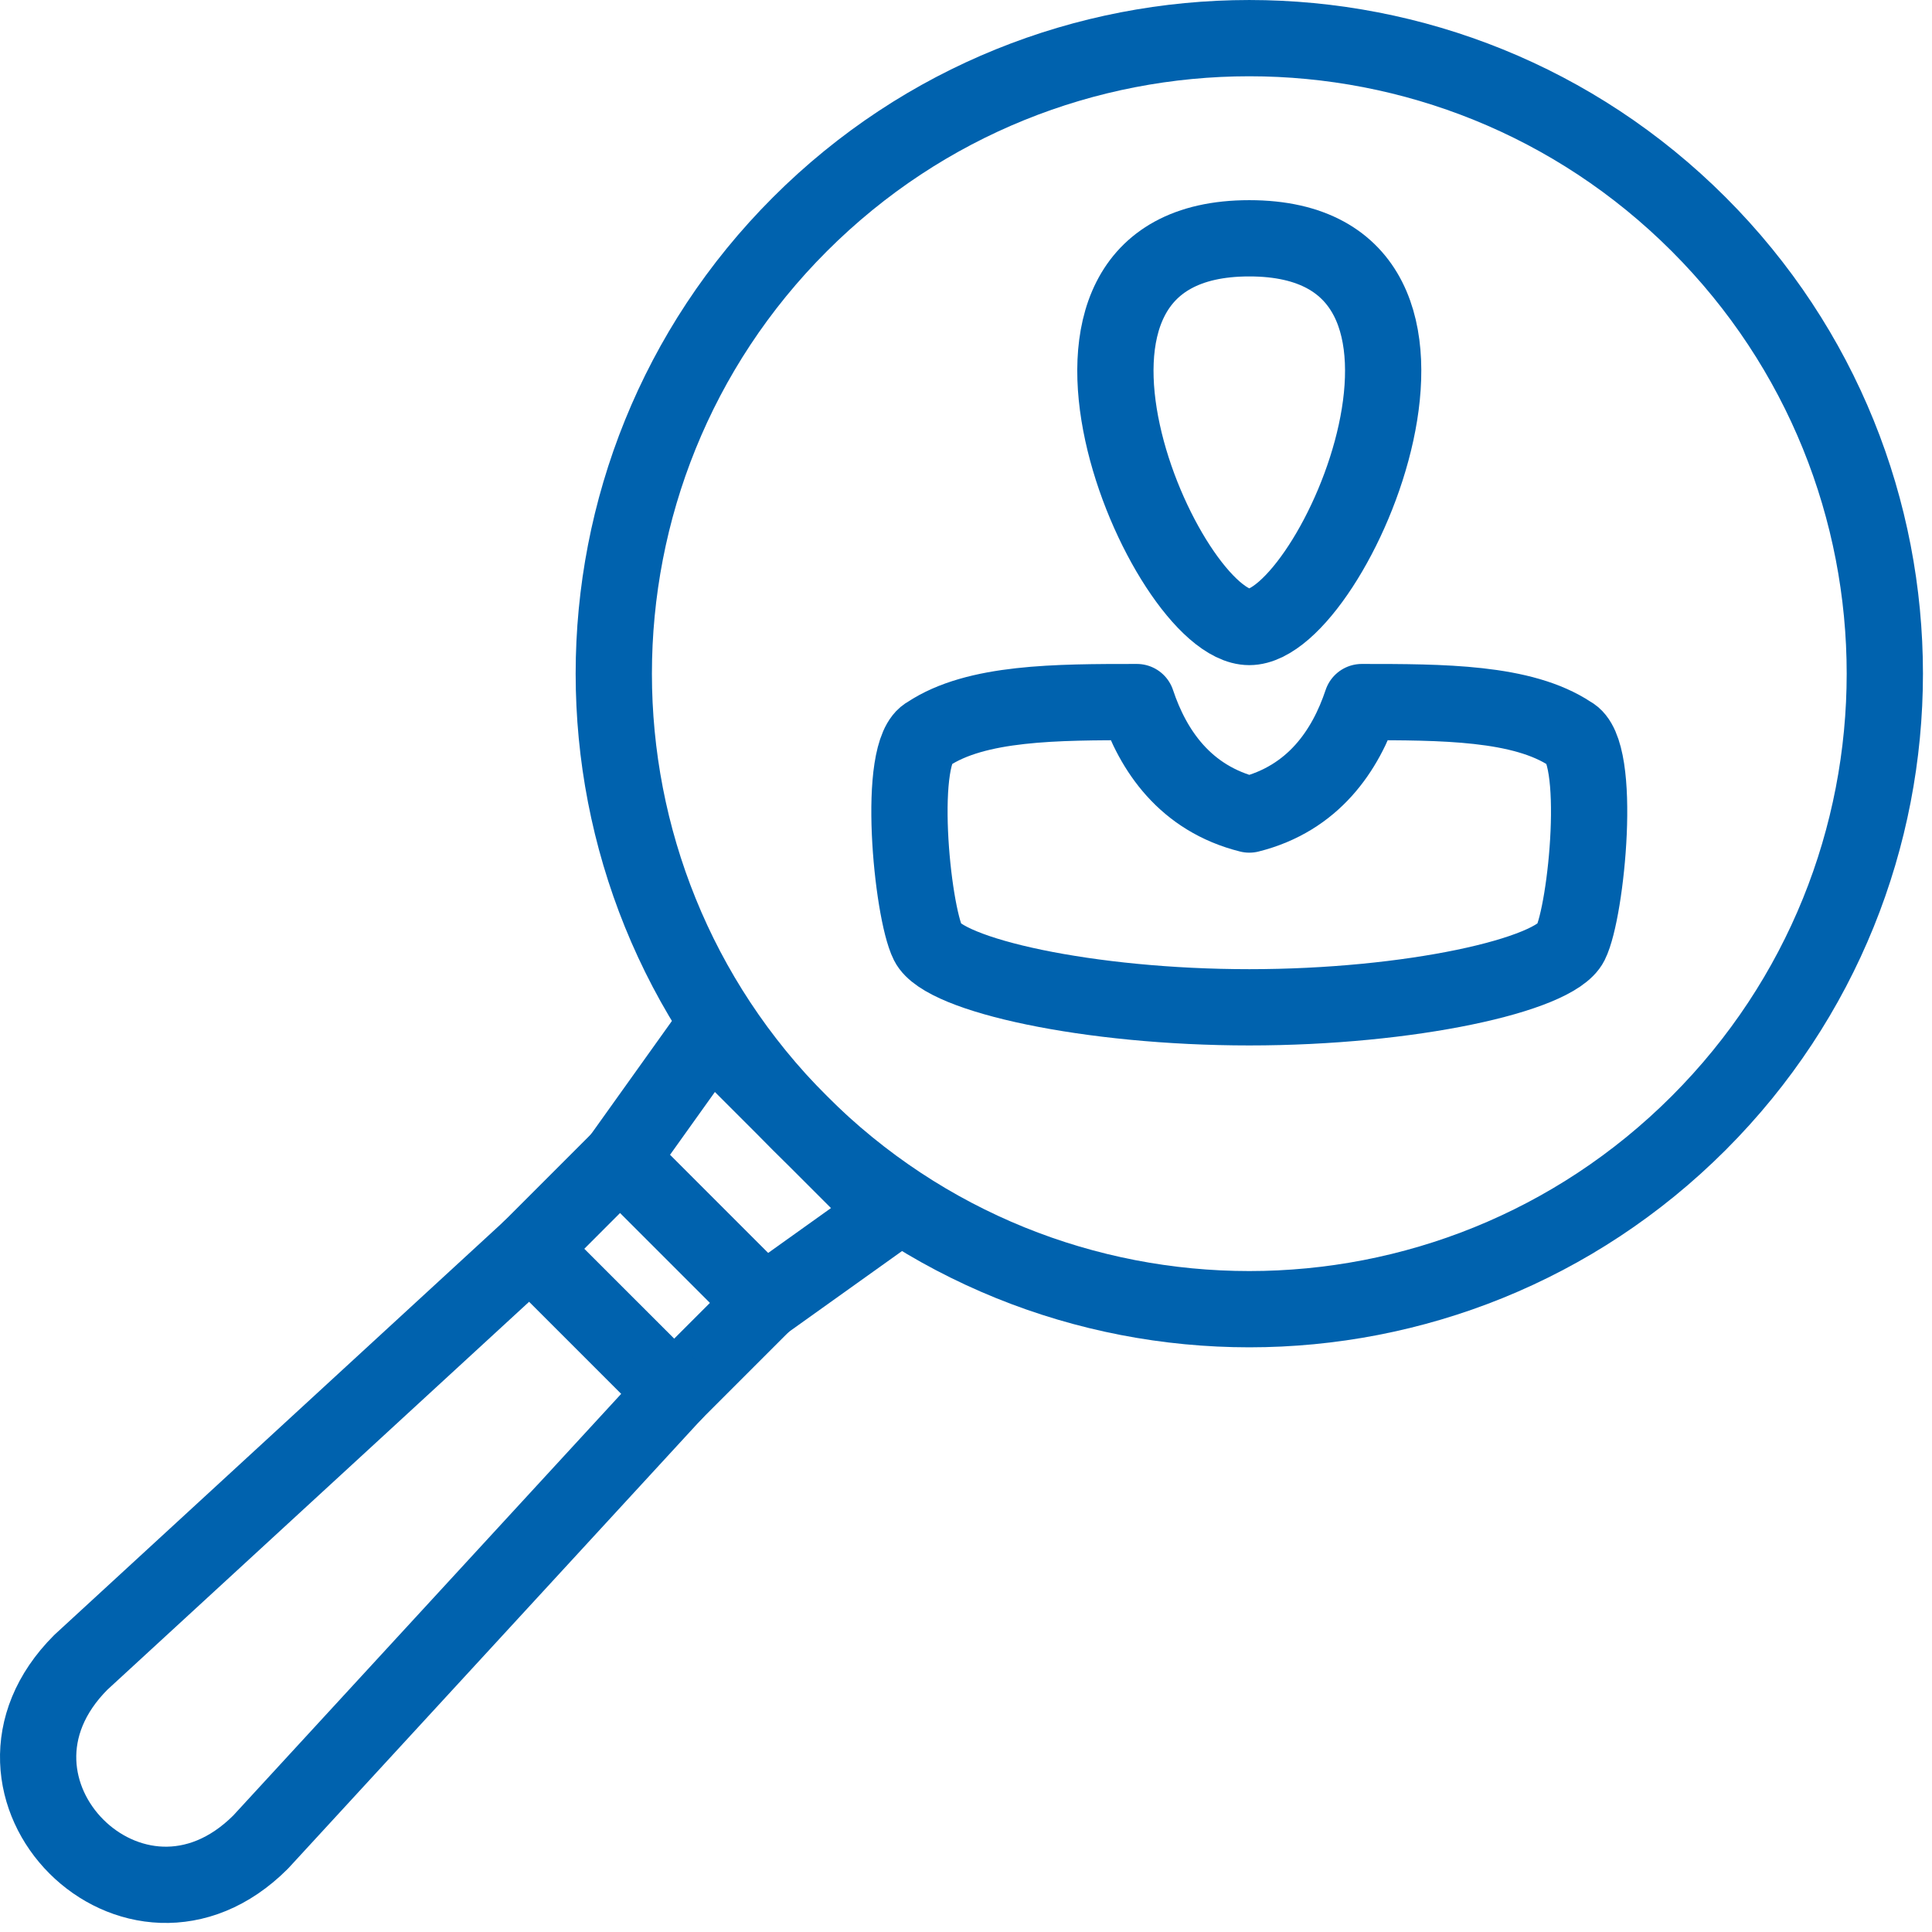
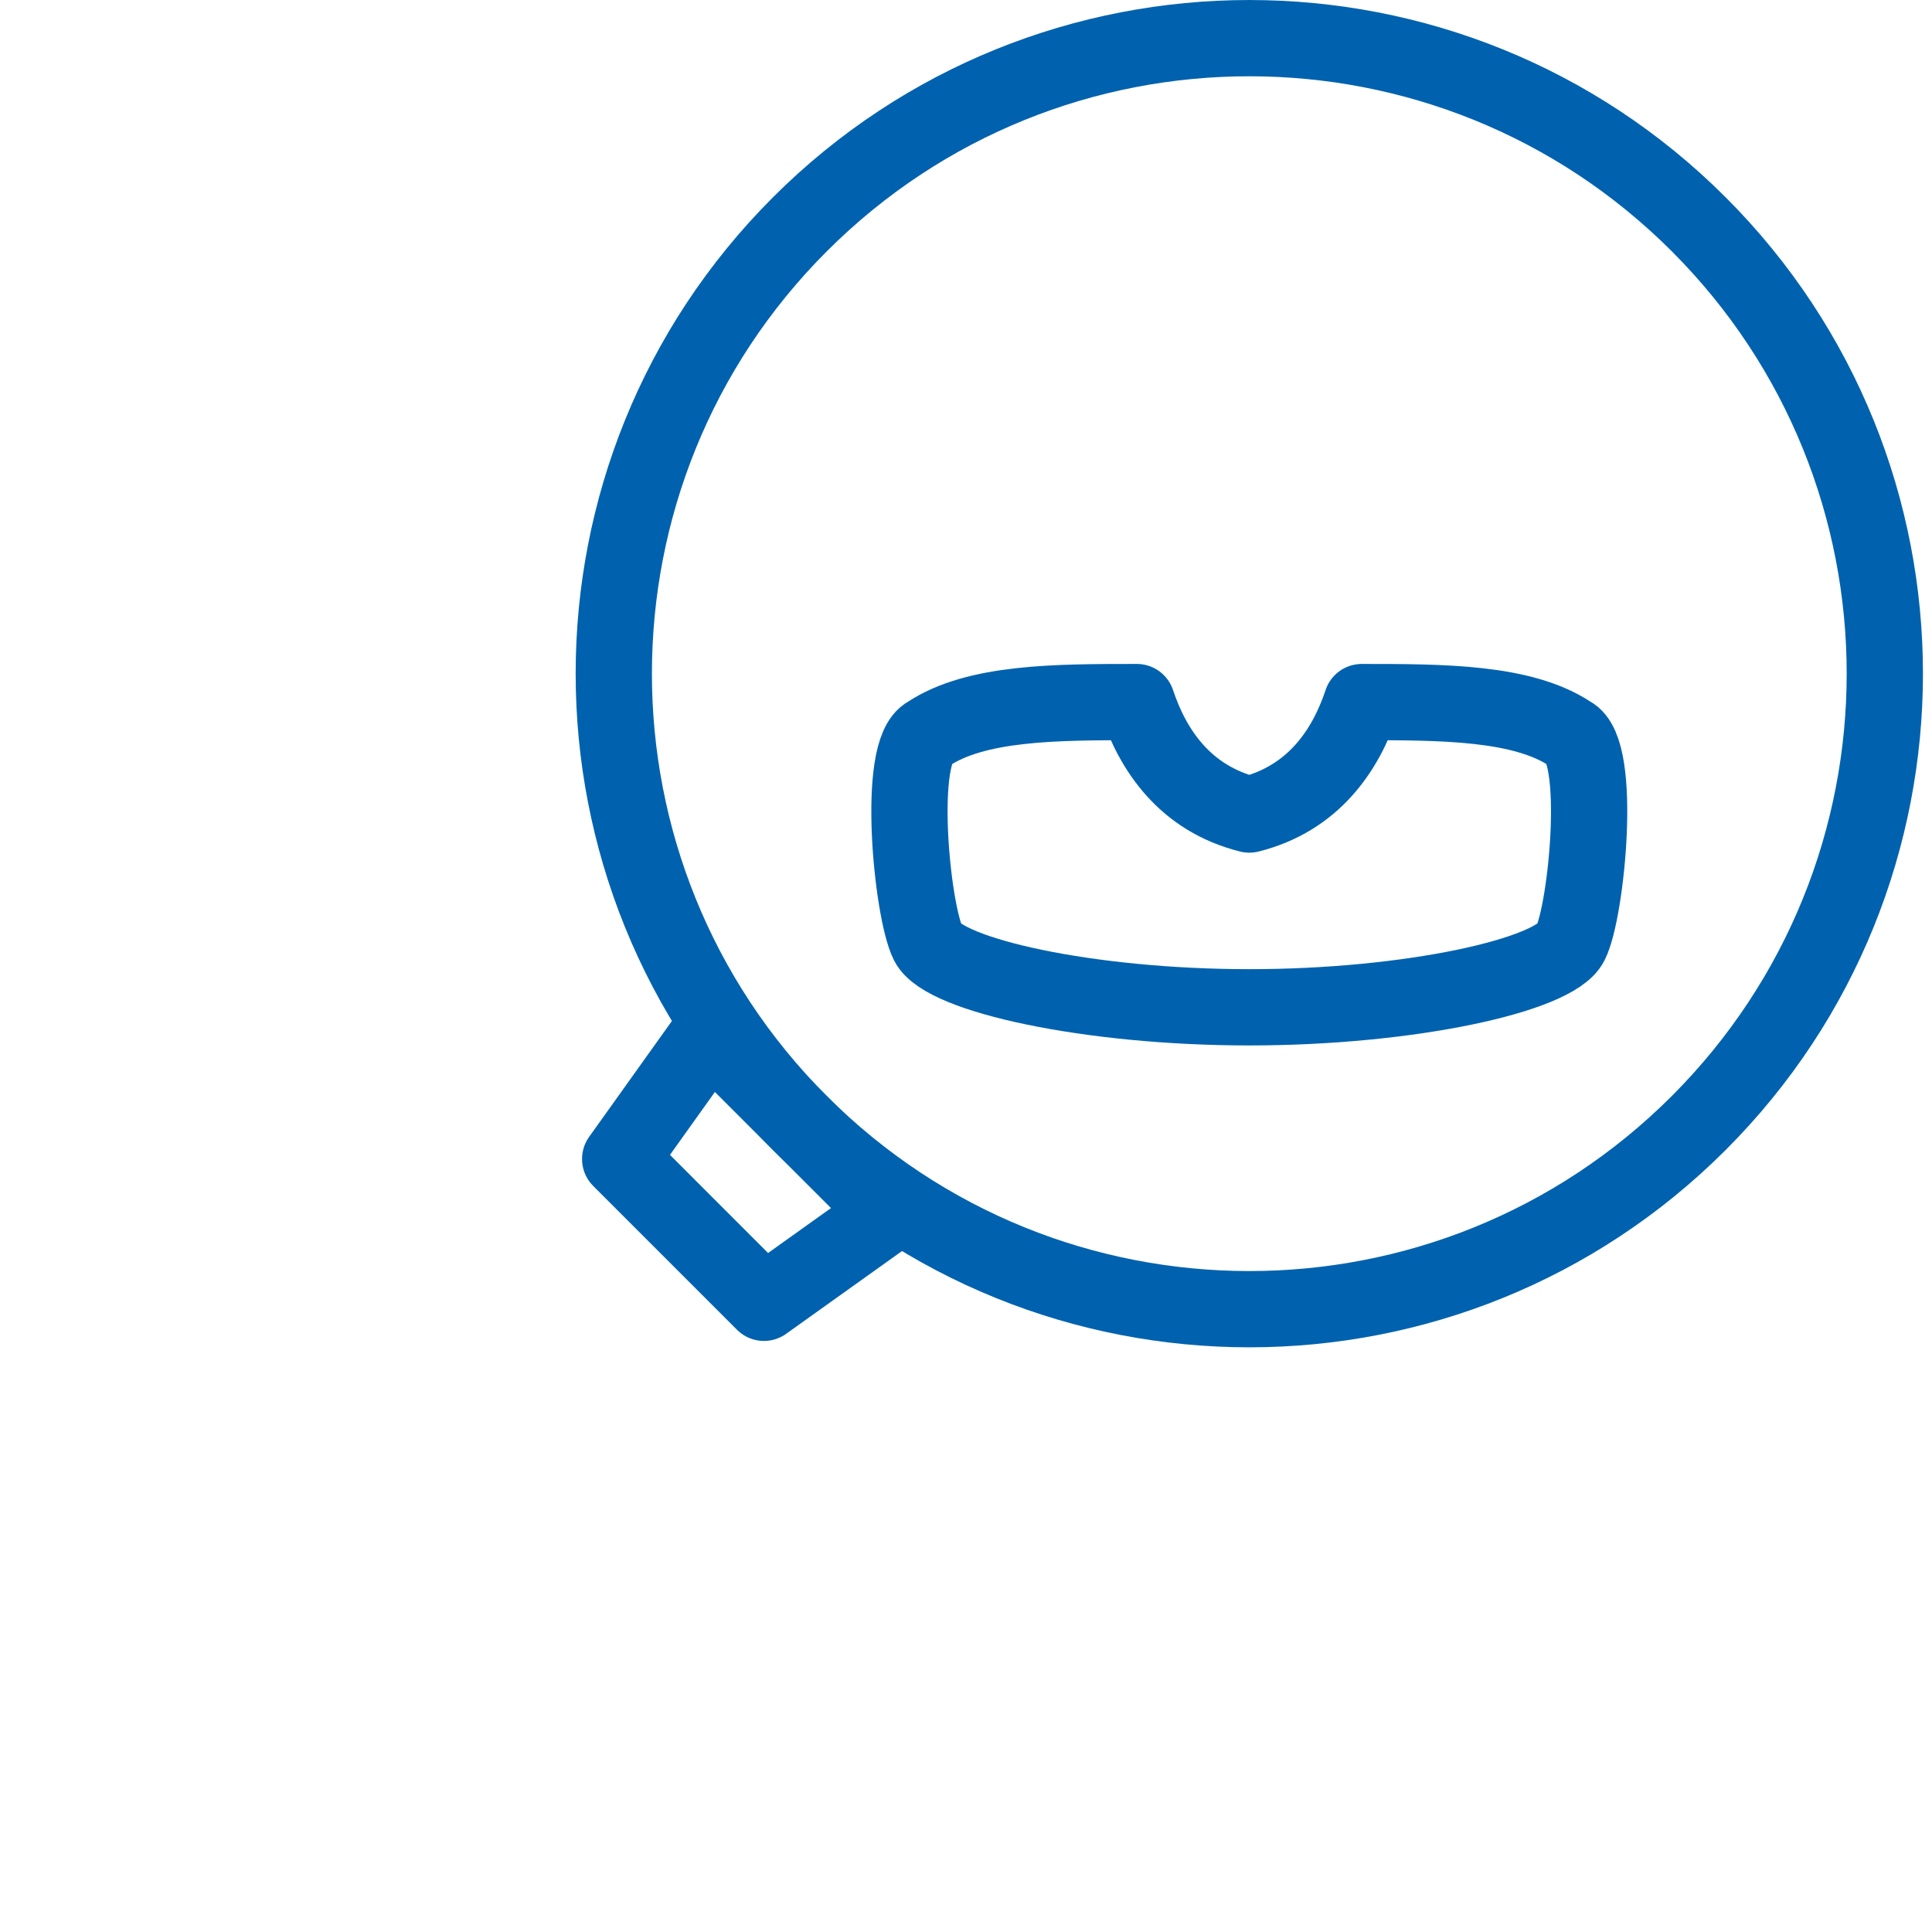
<svg xmlns="http://www.w3.org/2000/svg" width="76px" height="76px" viewBox="0 0 76 76" version="1.1">
  <title>icon-find a consultant</title>
  <desc>Created with Sketch.</desc>
  <defs />
  <g id="Desktop" stroke="none" stroke-width="1" fill="none" fill-rule="evenodd">
    <g id="Icons" transform="translate(-308, -352)" stroke="#0062AE" stroke-width="3">
      <g id="icon-find-a-consultant" transform="translate(309, 353)">
        <g id="consultant">
          <path d="M30.467,7.822 C20.704,17.585 20.704,33.414 30.467,43.178 C40.23,52.941 56.059,52.941 65.822,43.178 C75.585,33.414 75.585,17.585 65.822,7.822 C56.059,-1.94 40.23,-1.94 30.467,7.822 Z" id="Stroke-1" stroke-linejoin="round" />
          <polygon id="Stroke-3" stroke-linejoin="round" points="34.002 46.714 29.052 50.249 23.396 44.592 26.931 39.643" />
-           <polygon id="Stroke-5" stroke-linejoin="round" points="29.052 50.249 23.395 44.592 19.86 48.128 25.517 53.784" />
-           <path d="M25.517,53.784 L9.253,71.462 C4.304,76.412 -2.768,69.341 2.182,64.39 L19.86,48.128 L25.517,53.784 Z" id="Stroke-7" stroke-linejoin="round" />
          <path d="M43.721,26.618 C40.56,26.618 37.401,26.618 35.505,27.882 C34.242,28.514 34.873,34.834 35.505,36.097 C36.138,37.361 41.825,38.625 48.145,38.625 C54.464,38.625 60.151,37.361 60.782,36.097 C61.414,34.834 62.047,28.514 60.782,27.882 C58.888,26.618 55.727,26.618 52.569,26.618 C51.937,28.514 50.672,30.41 48.145,31.042 C45.617,30.41 44.352,28.514 43.721,26.618 Z" id="Stroke-11" stroke-linejoin="round" />
-           <path d="M48.144,8.374 C58.116,8.374 51.468,23.665 48.144,23.665 C44.82,23.665 38.171,8.374 48.144,8.374 Z" id="Stroke-15" />
        </g>
      </g>
    </g>
  </g>
</svg>